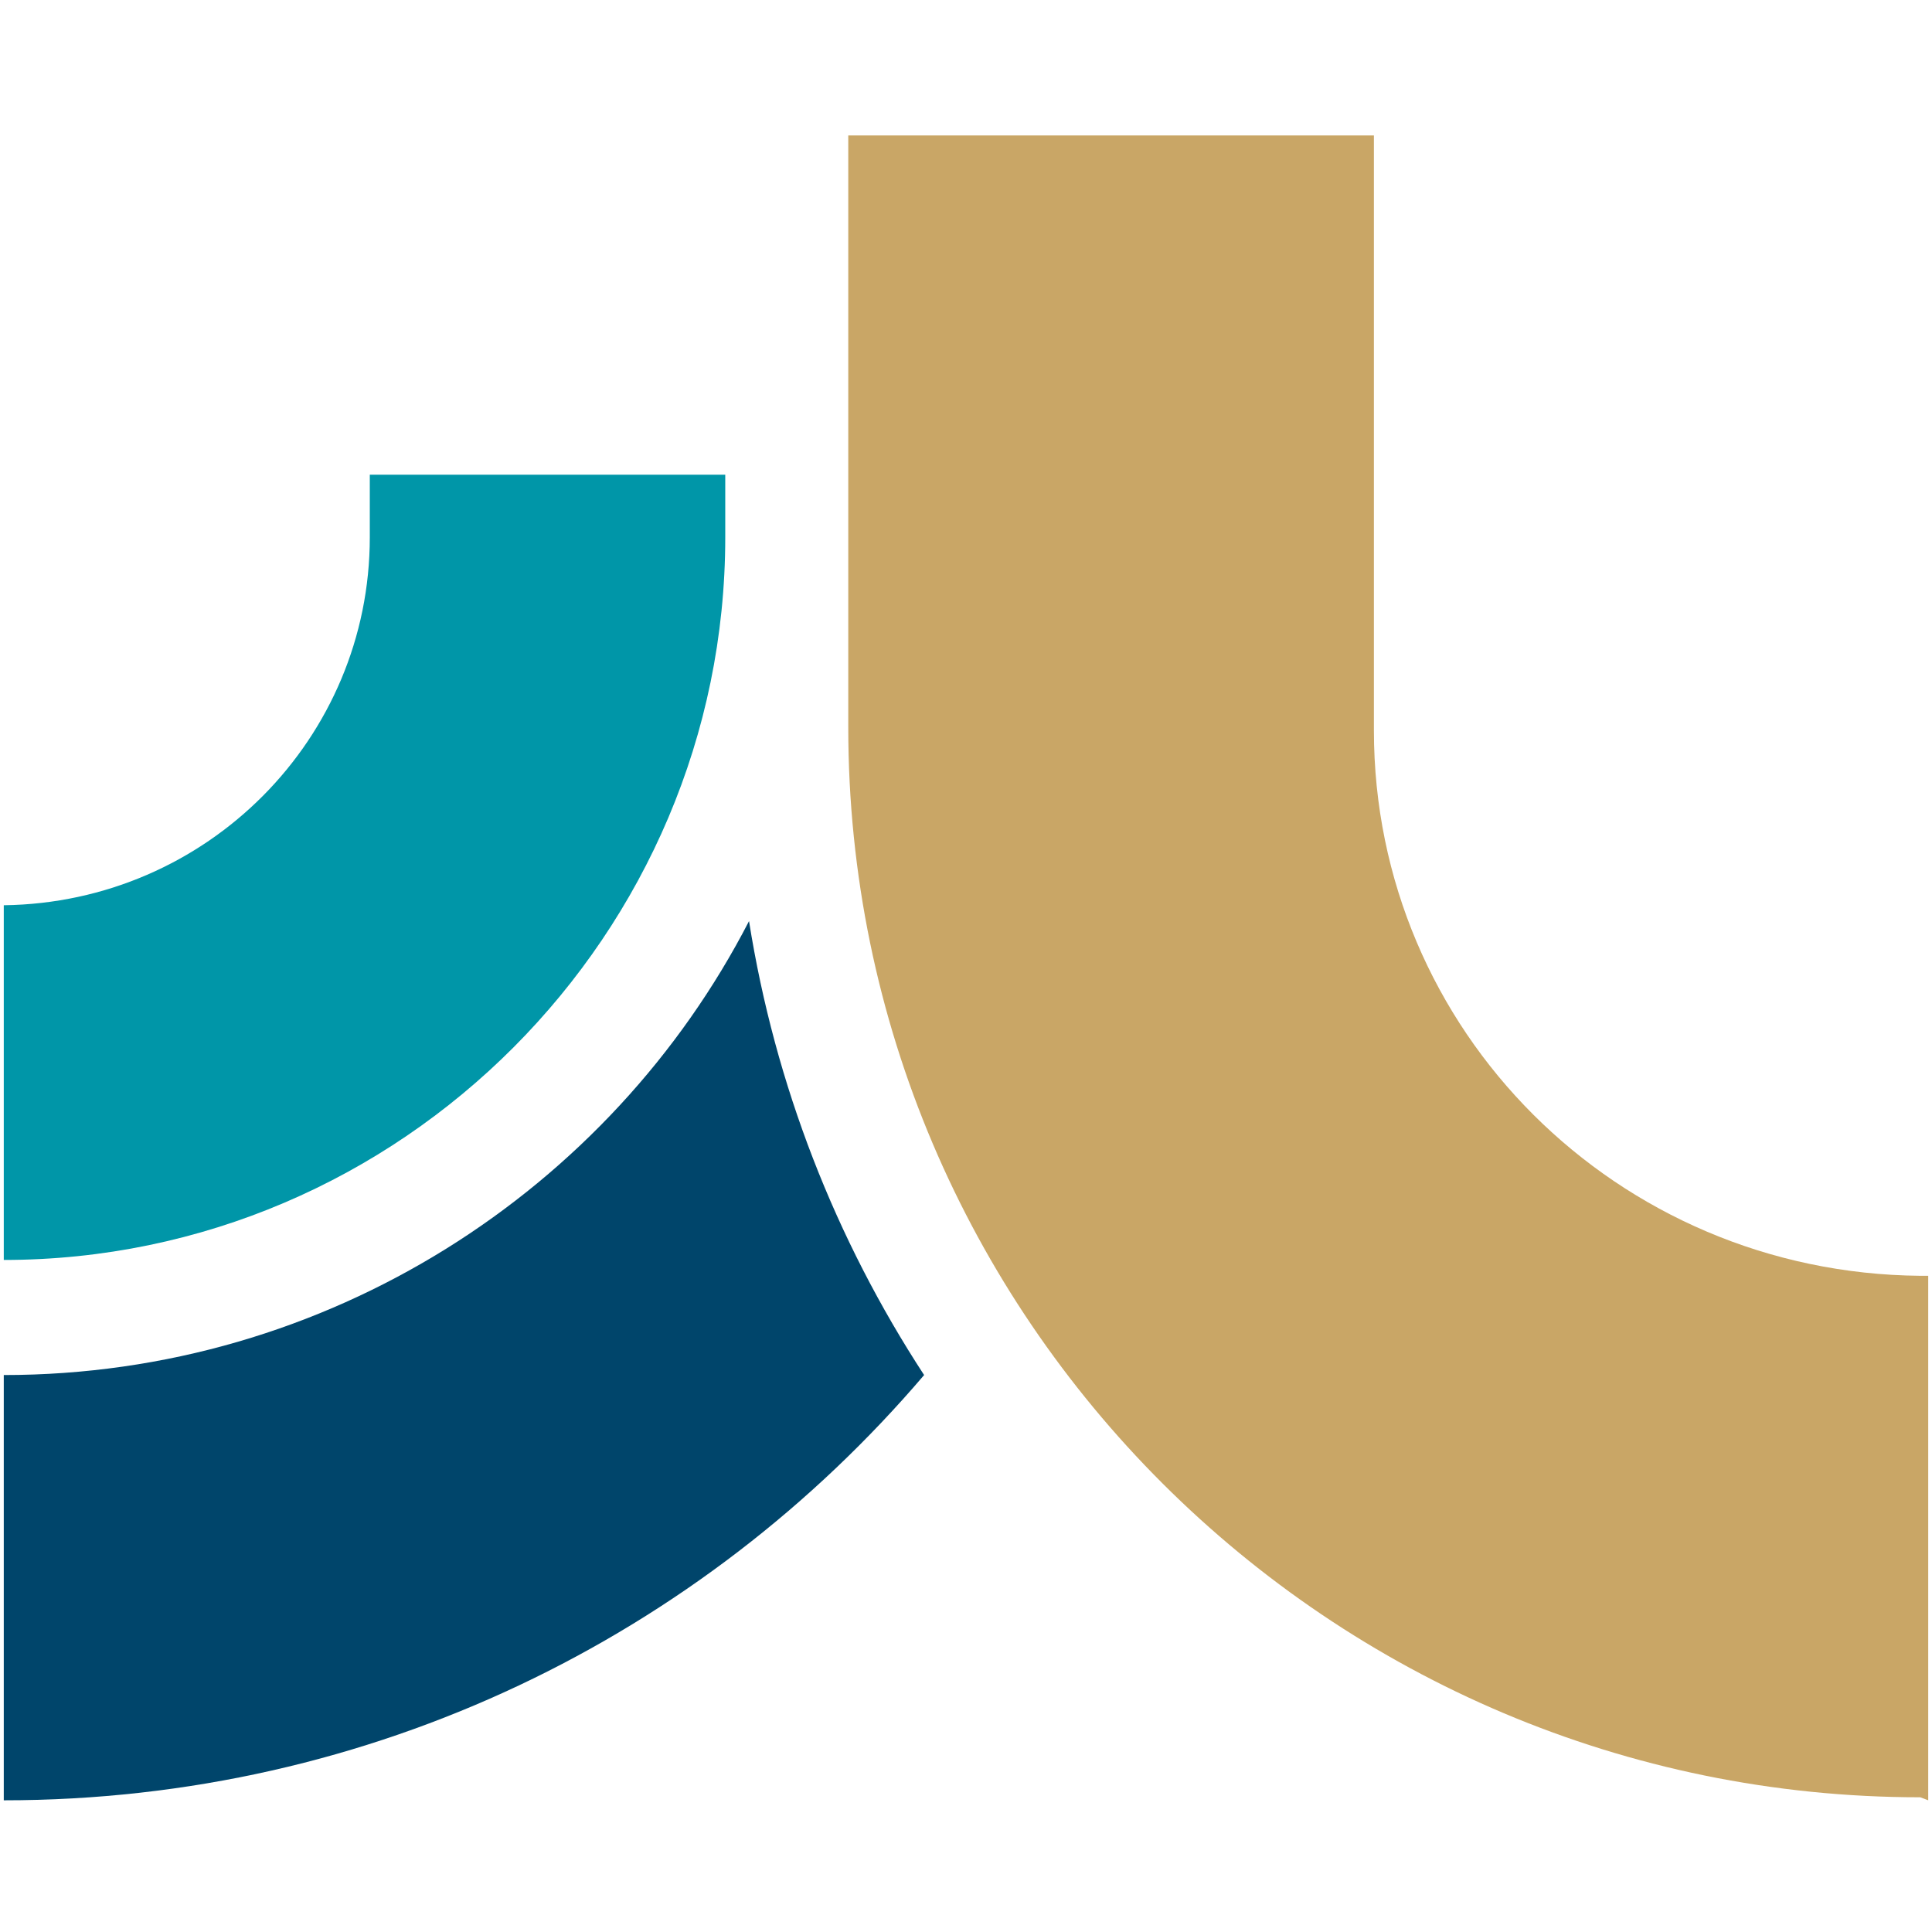
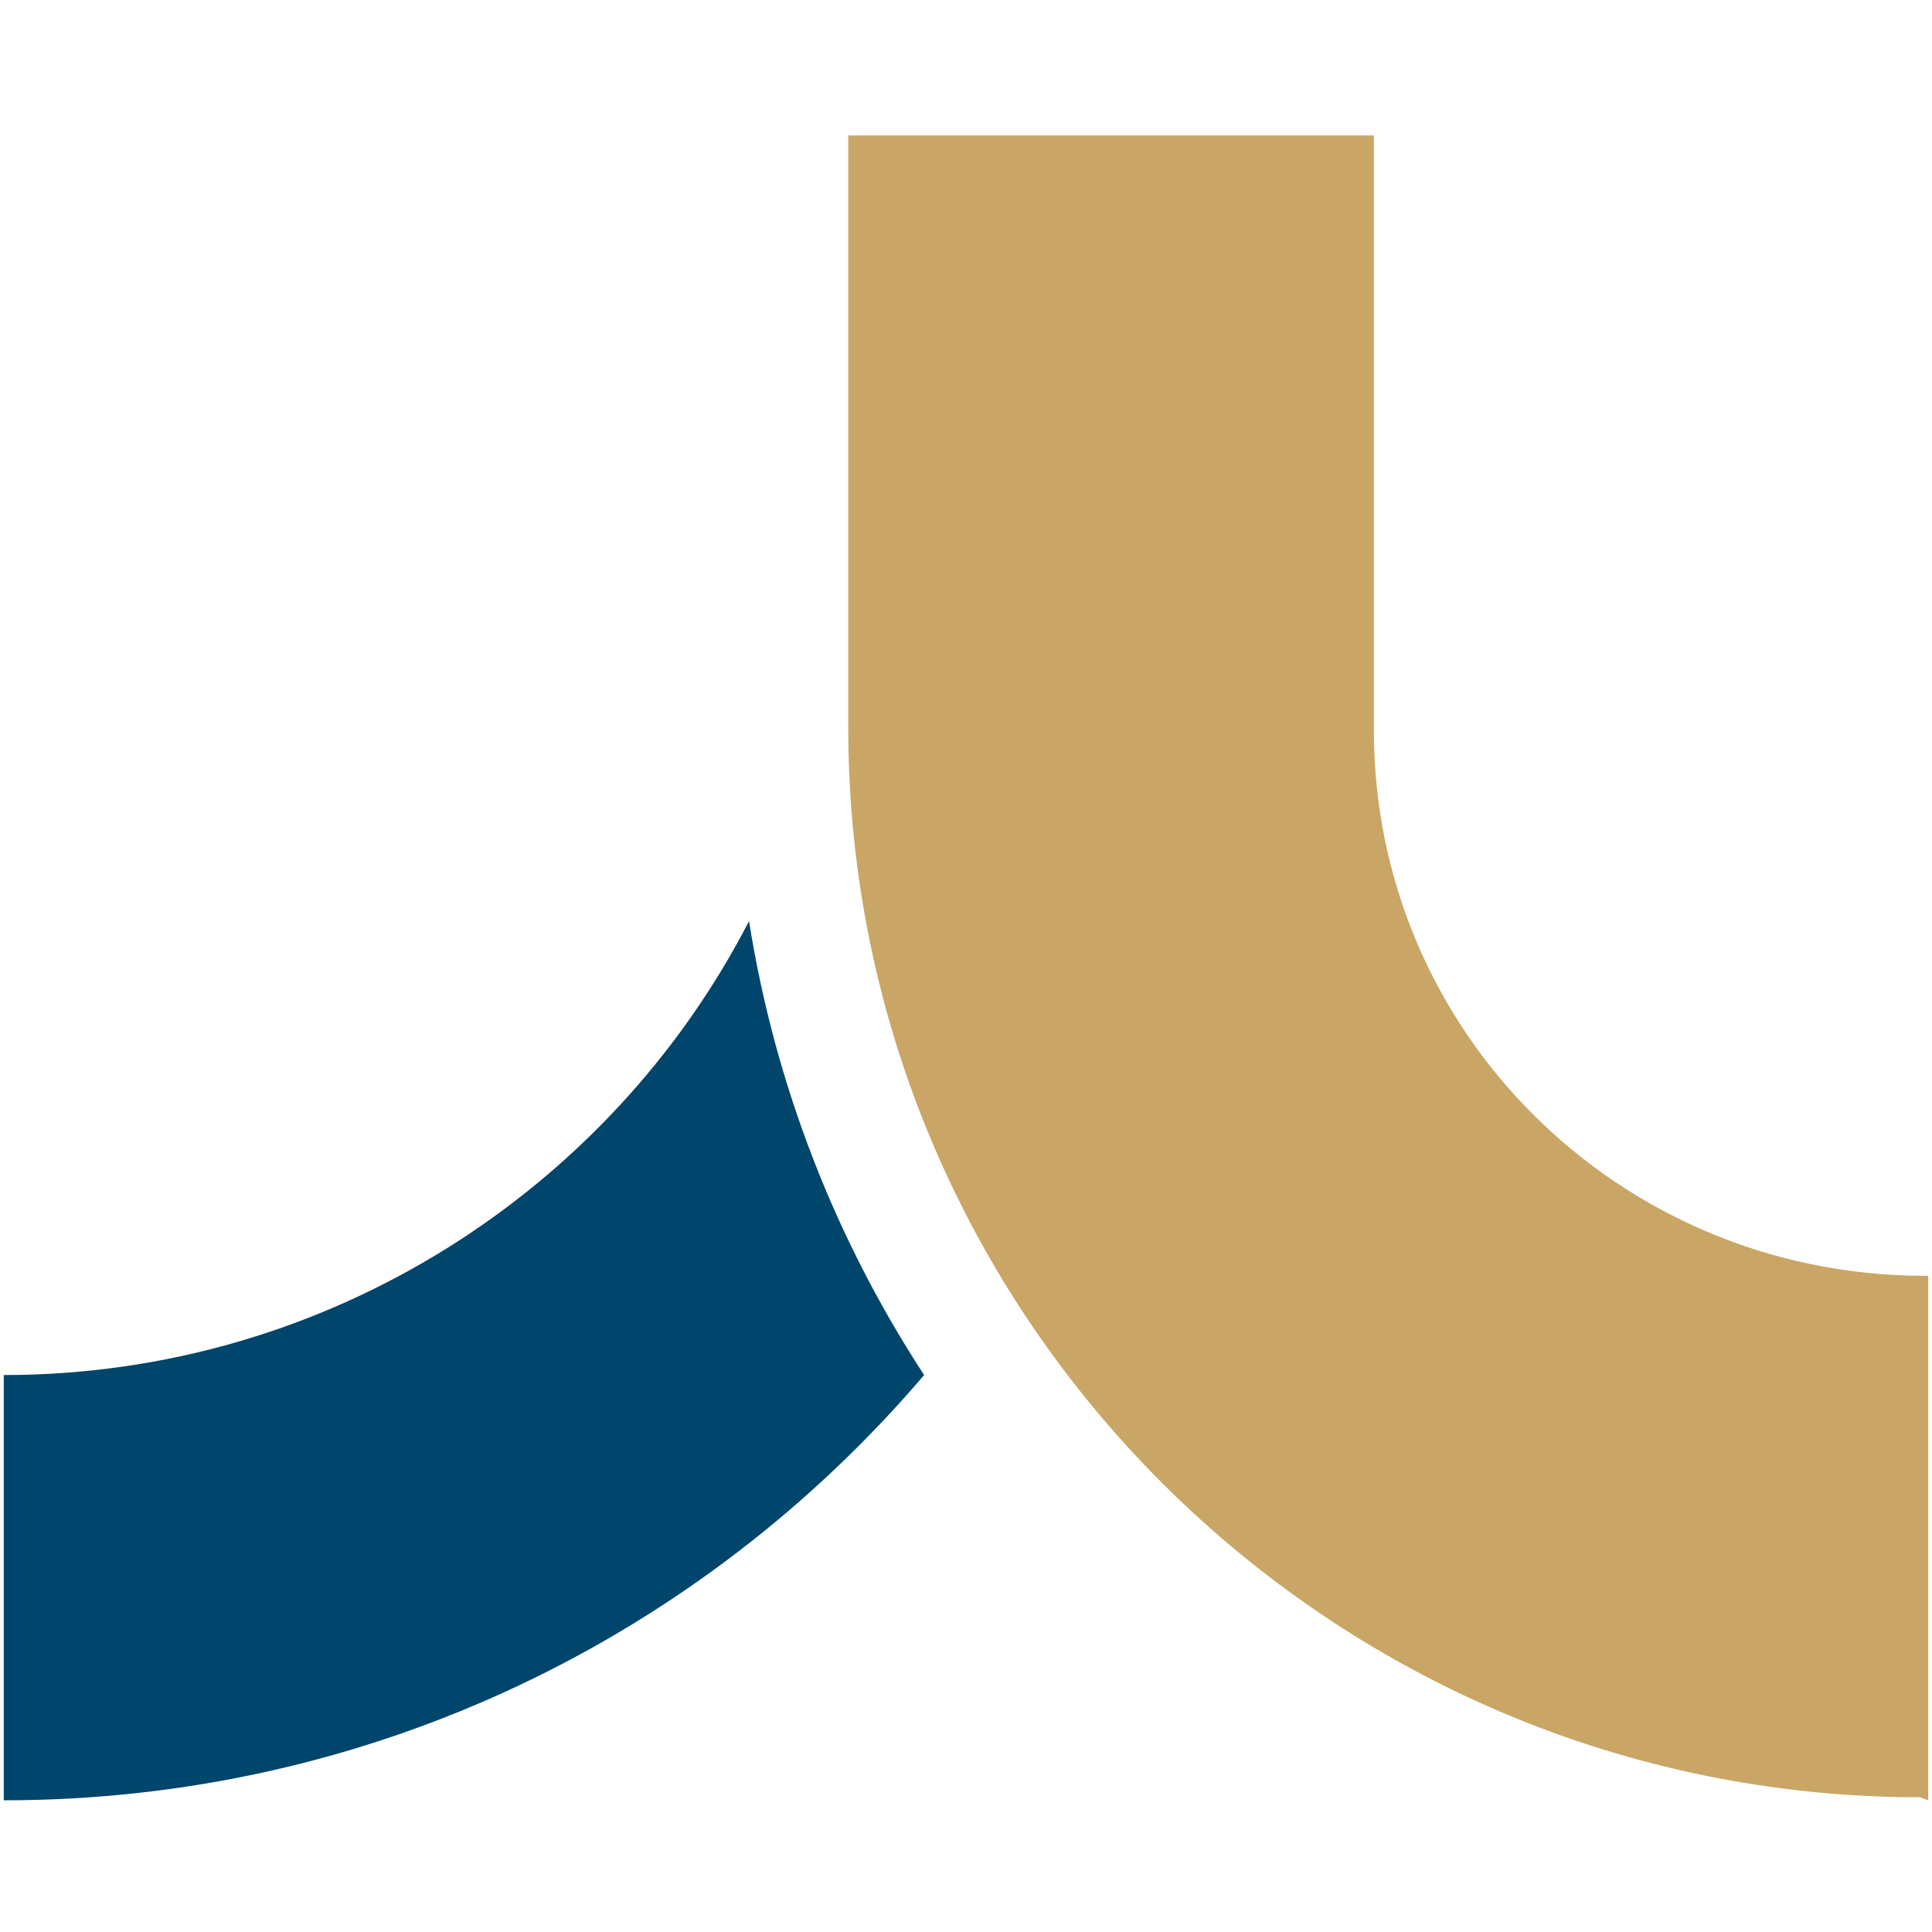
<svg xmlns="http://www.w3.org/2000/svg" version="1.1" id="Calque_1" x="0px" y="0px" viewBox="0 0 512 512" style="enable-background:new 0 0 512 512;" xml:space="preserve">
  <style type="text/css">
	.st0{fill:#0096A8;}
	.st1{fill:#00456B;}
	.st2{fill:#C9A666;}
</style>
-   <path class="st0" d="M98,125.8v16.6c0,53.2-43,96.8-97,97.5v94c105.3,0,191.2-86.4,191.2-191.5v-16.6H98z" />
  <path class="st1" d="M198.5,244.1C161.8,315.3,86.9,364.4,1,364.4v105.1v7.6c97.7,0,185-43.6,243.9-112.7  C221.4,328.4,205.4,287.6,198.5,244.1z" />
-   <path class="st2" d="M511,477.1v-139h-2.1c-80.4-0.7-144.8-65-144.8-144.5V35.9H224.8v156.9c0,156.3,127.5,283.5,284.1,283.5  L511,477.1z" />
+   <path class="st2" d="M511,477.1v-139h-2.1c-80.4-0.7-144.8-65-144.8-144.5V35.9H224.8v156.9c0,156.3,127.5,283.5,284.1,283.5  L511,477.1" />
</svg>